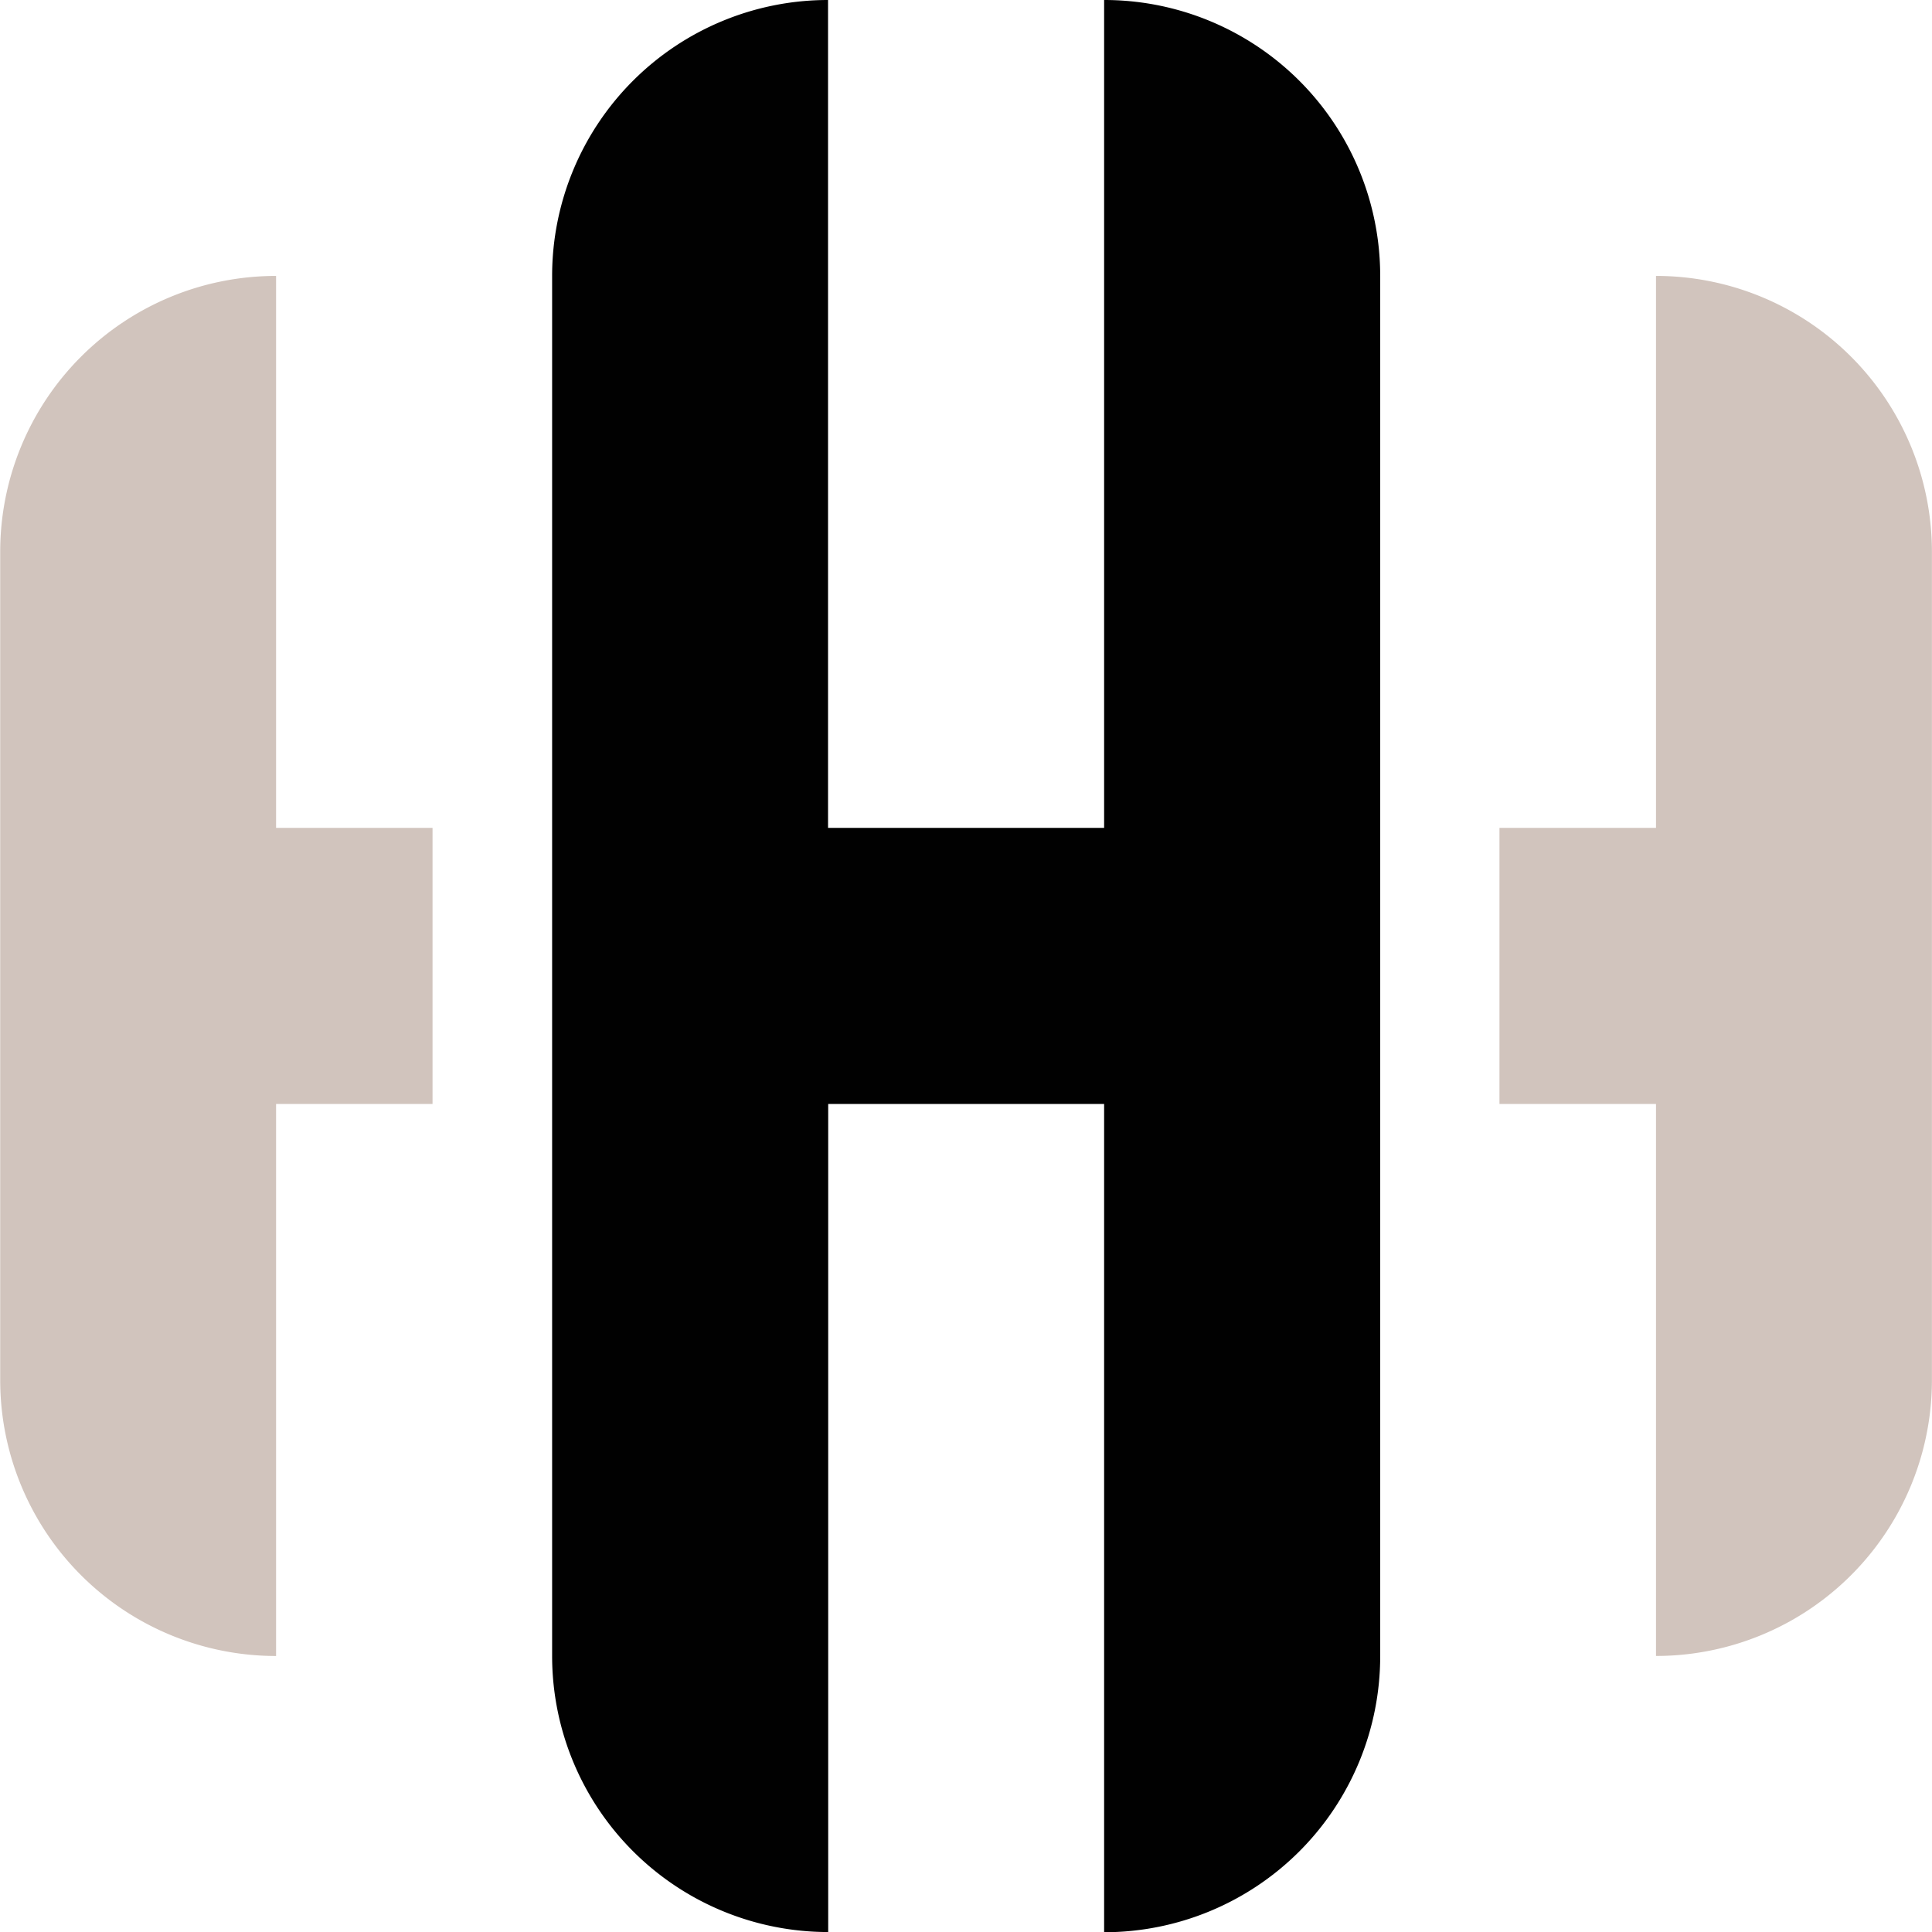
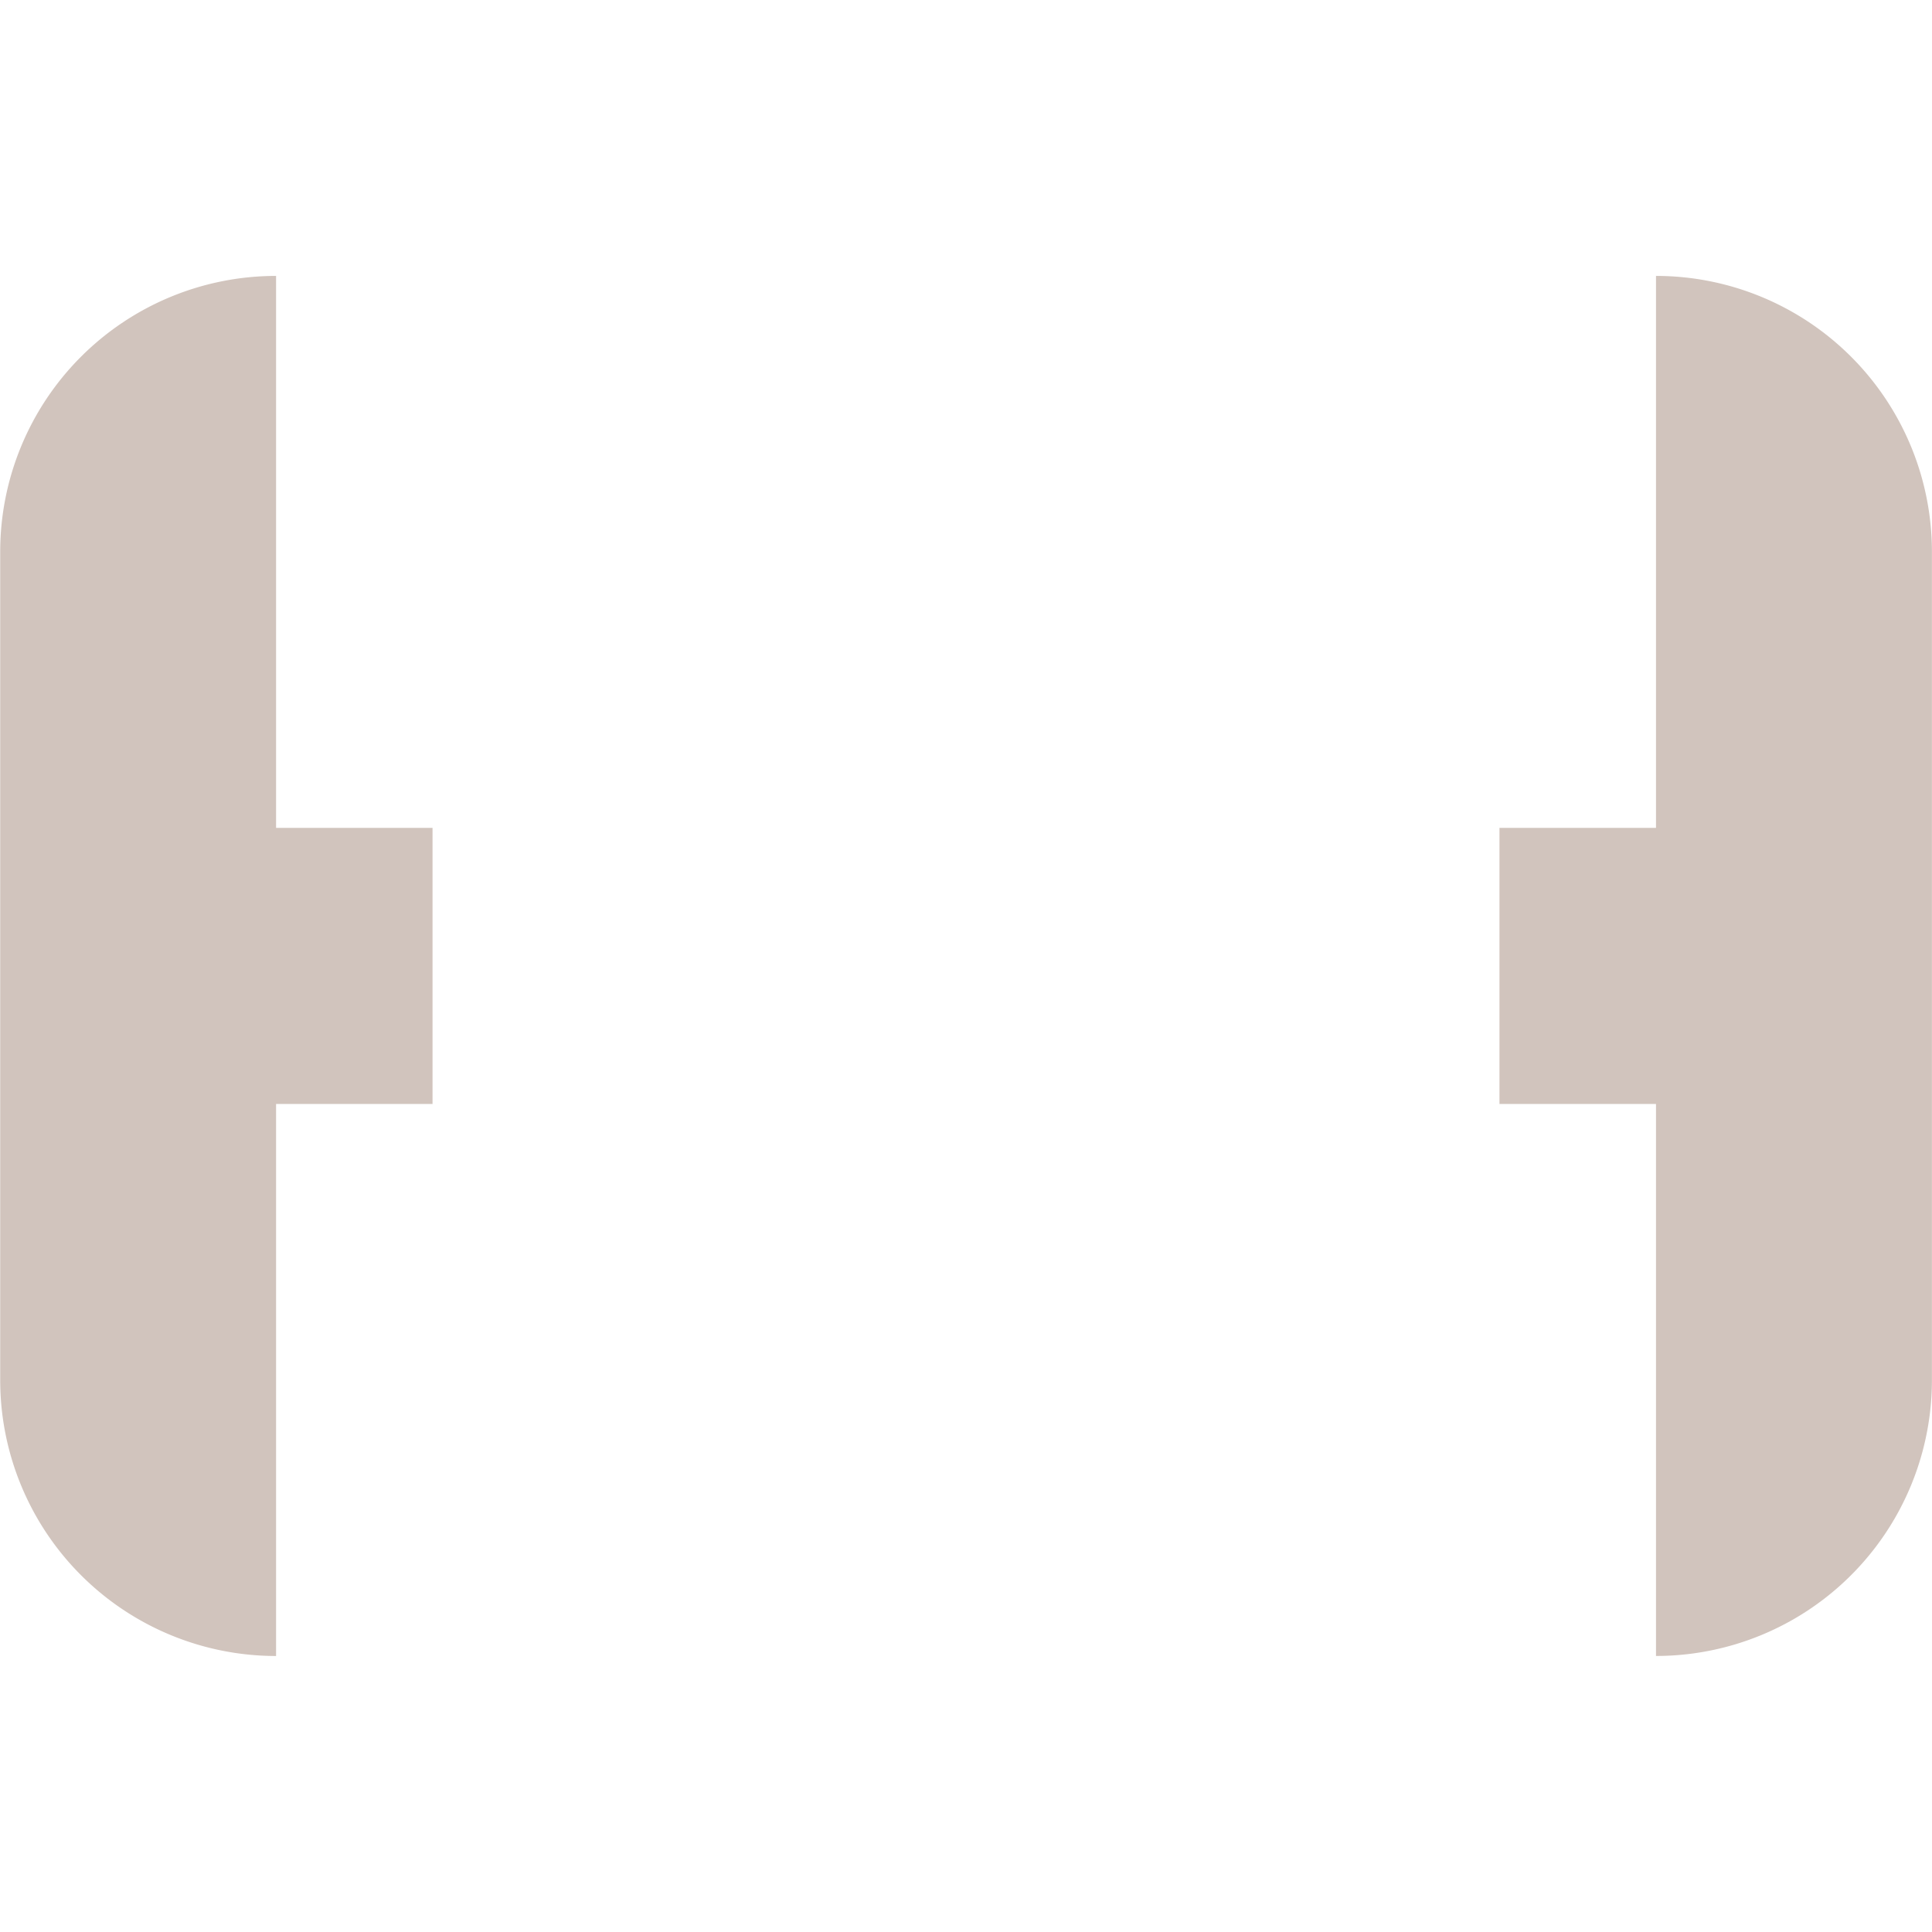
<svg xmlns="http://www.w3.org/2000/svg" id="Layer_1" data-name="Layer 1" viewBox="0 0 485.17 485.17">
  <defs>
    <style>.cls-1{fill:#d1c4bd;}.cls-2{fill:#010101;}</style>
  </defs>
  <path class="cls-1" d="M431,85.93V224.54H391.69v69.33H431V432.49a69.29,69.29,0,0,0,69.29-69.29v-208A69.29,69.29,0,0,0,431,85.93Z" transform="translate(-15.14 -16.64)" />
-   <path class="cls-2" d="M292.41,16.64h0v207.9H223.08V16.64h0a69.29,69.29,0,0,0-69.29,69.29V432.49a69.33,69.33,0,0,0,69.33,69.33V293.87h69.29v208a69.33,69.33,0,0,0,69.33-69.33V85.93A69.29,69.29,0,0,0,292.41,16.64Z" transform="translate(-15.14 -16.64)" />
-   <path class="cls-1" d="M84.47,85.93h0a69.28,69.28,0,0,0-69.28,69.28v208a69.29,69.29,0,0,0,69.28,69.29h0V293.87h39.29V224.54H84.47Z" transform="translate(-15.14 -16.64)" />
+   <path class="cls-1" d="M84.47,85.93a69.28,69.28,0,0,0-69.28,69.28v208a69.29,69.29,0,0,0,69.28,69.29h0V293.87h39.29V224.54H84.47Z" transform="translate(-15.14 -16.64)" />
</svg>